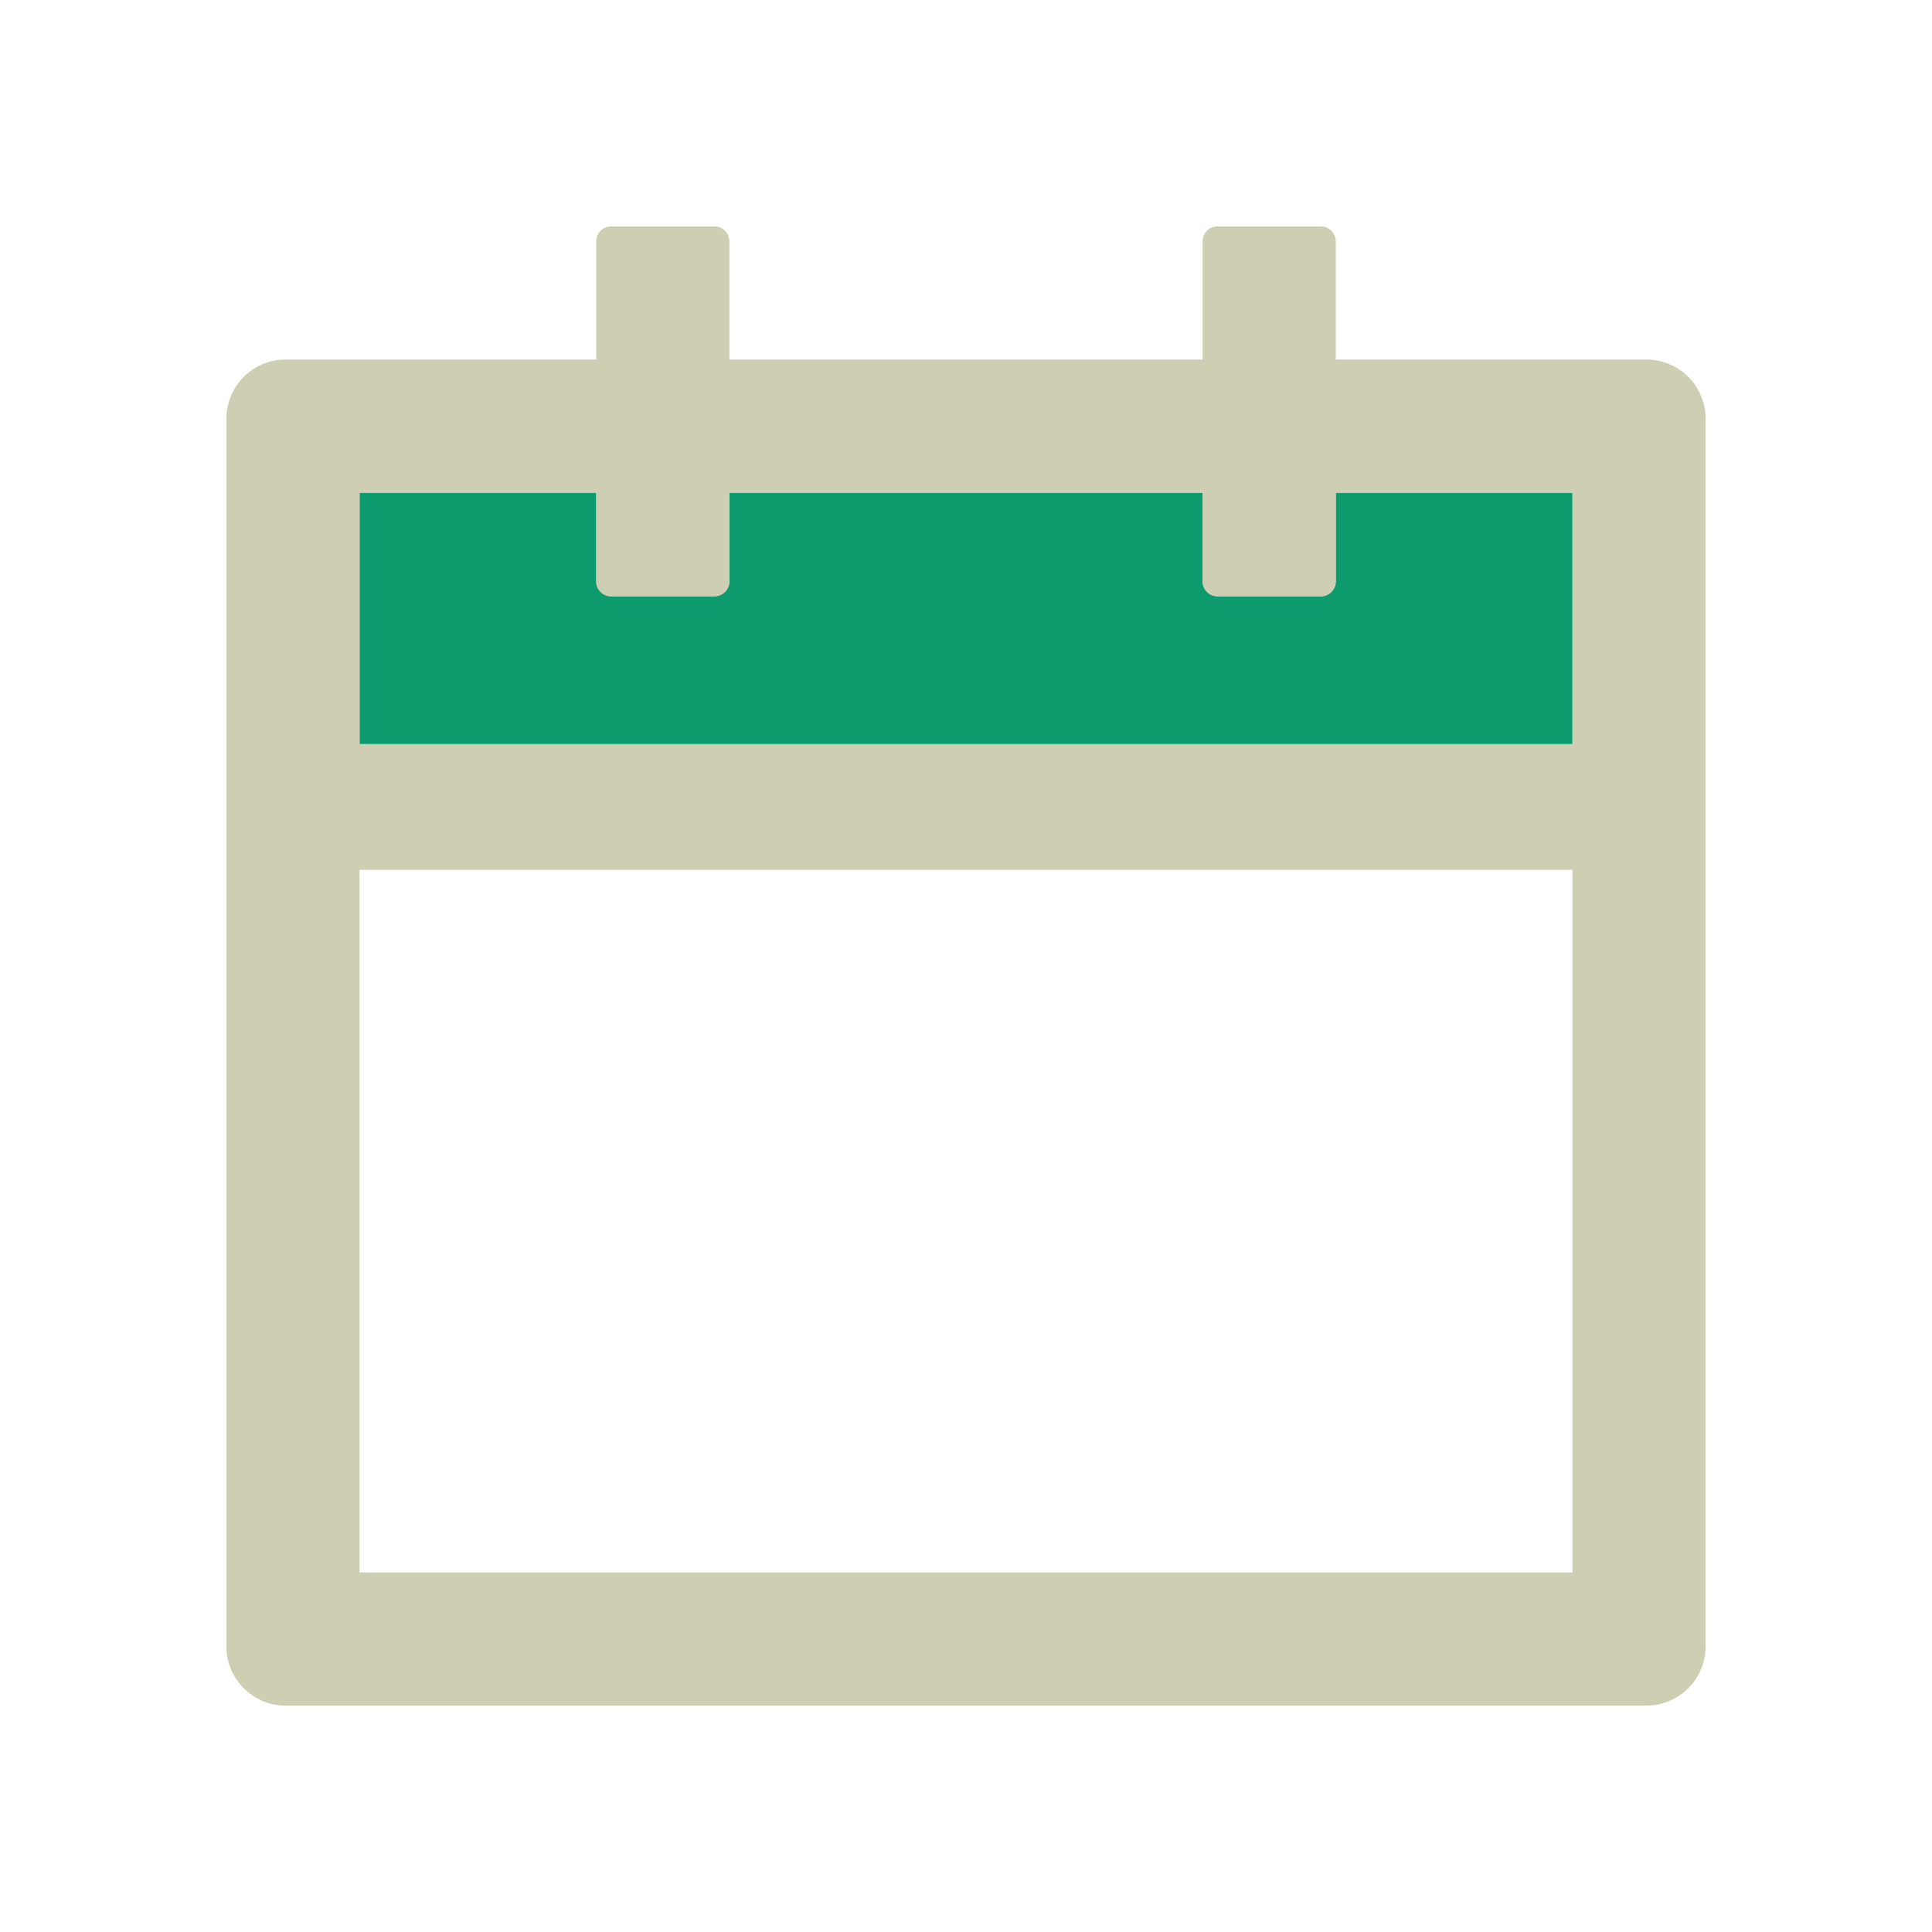
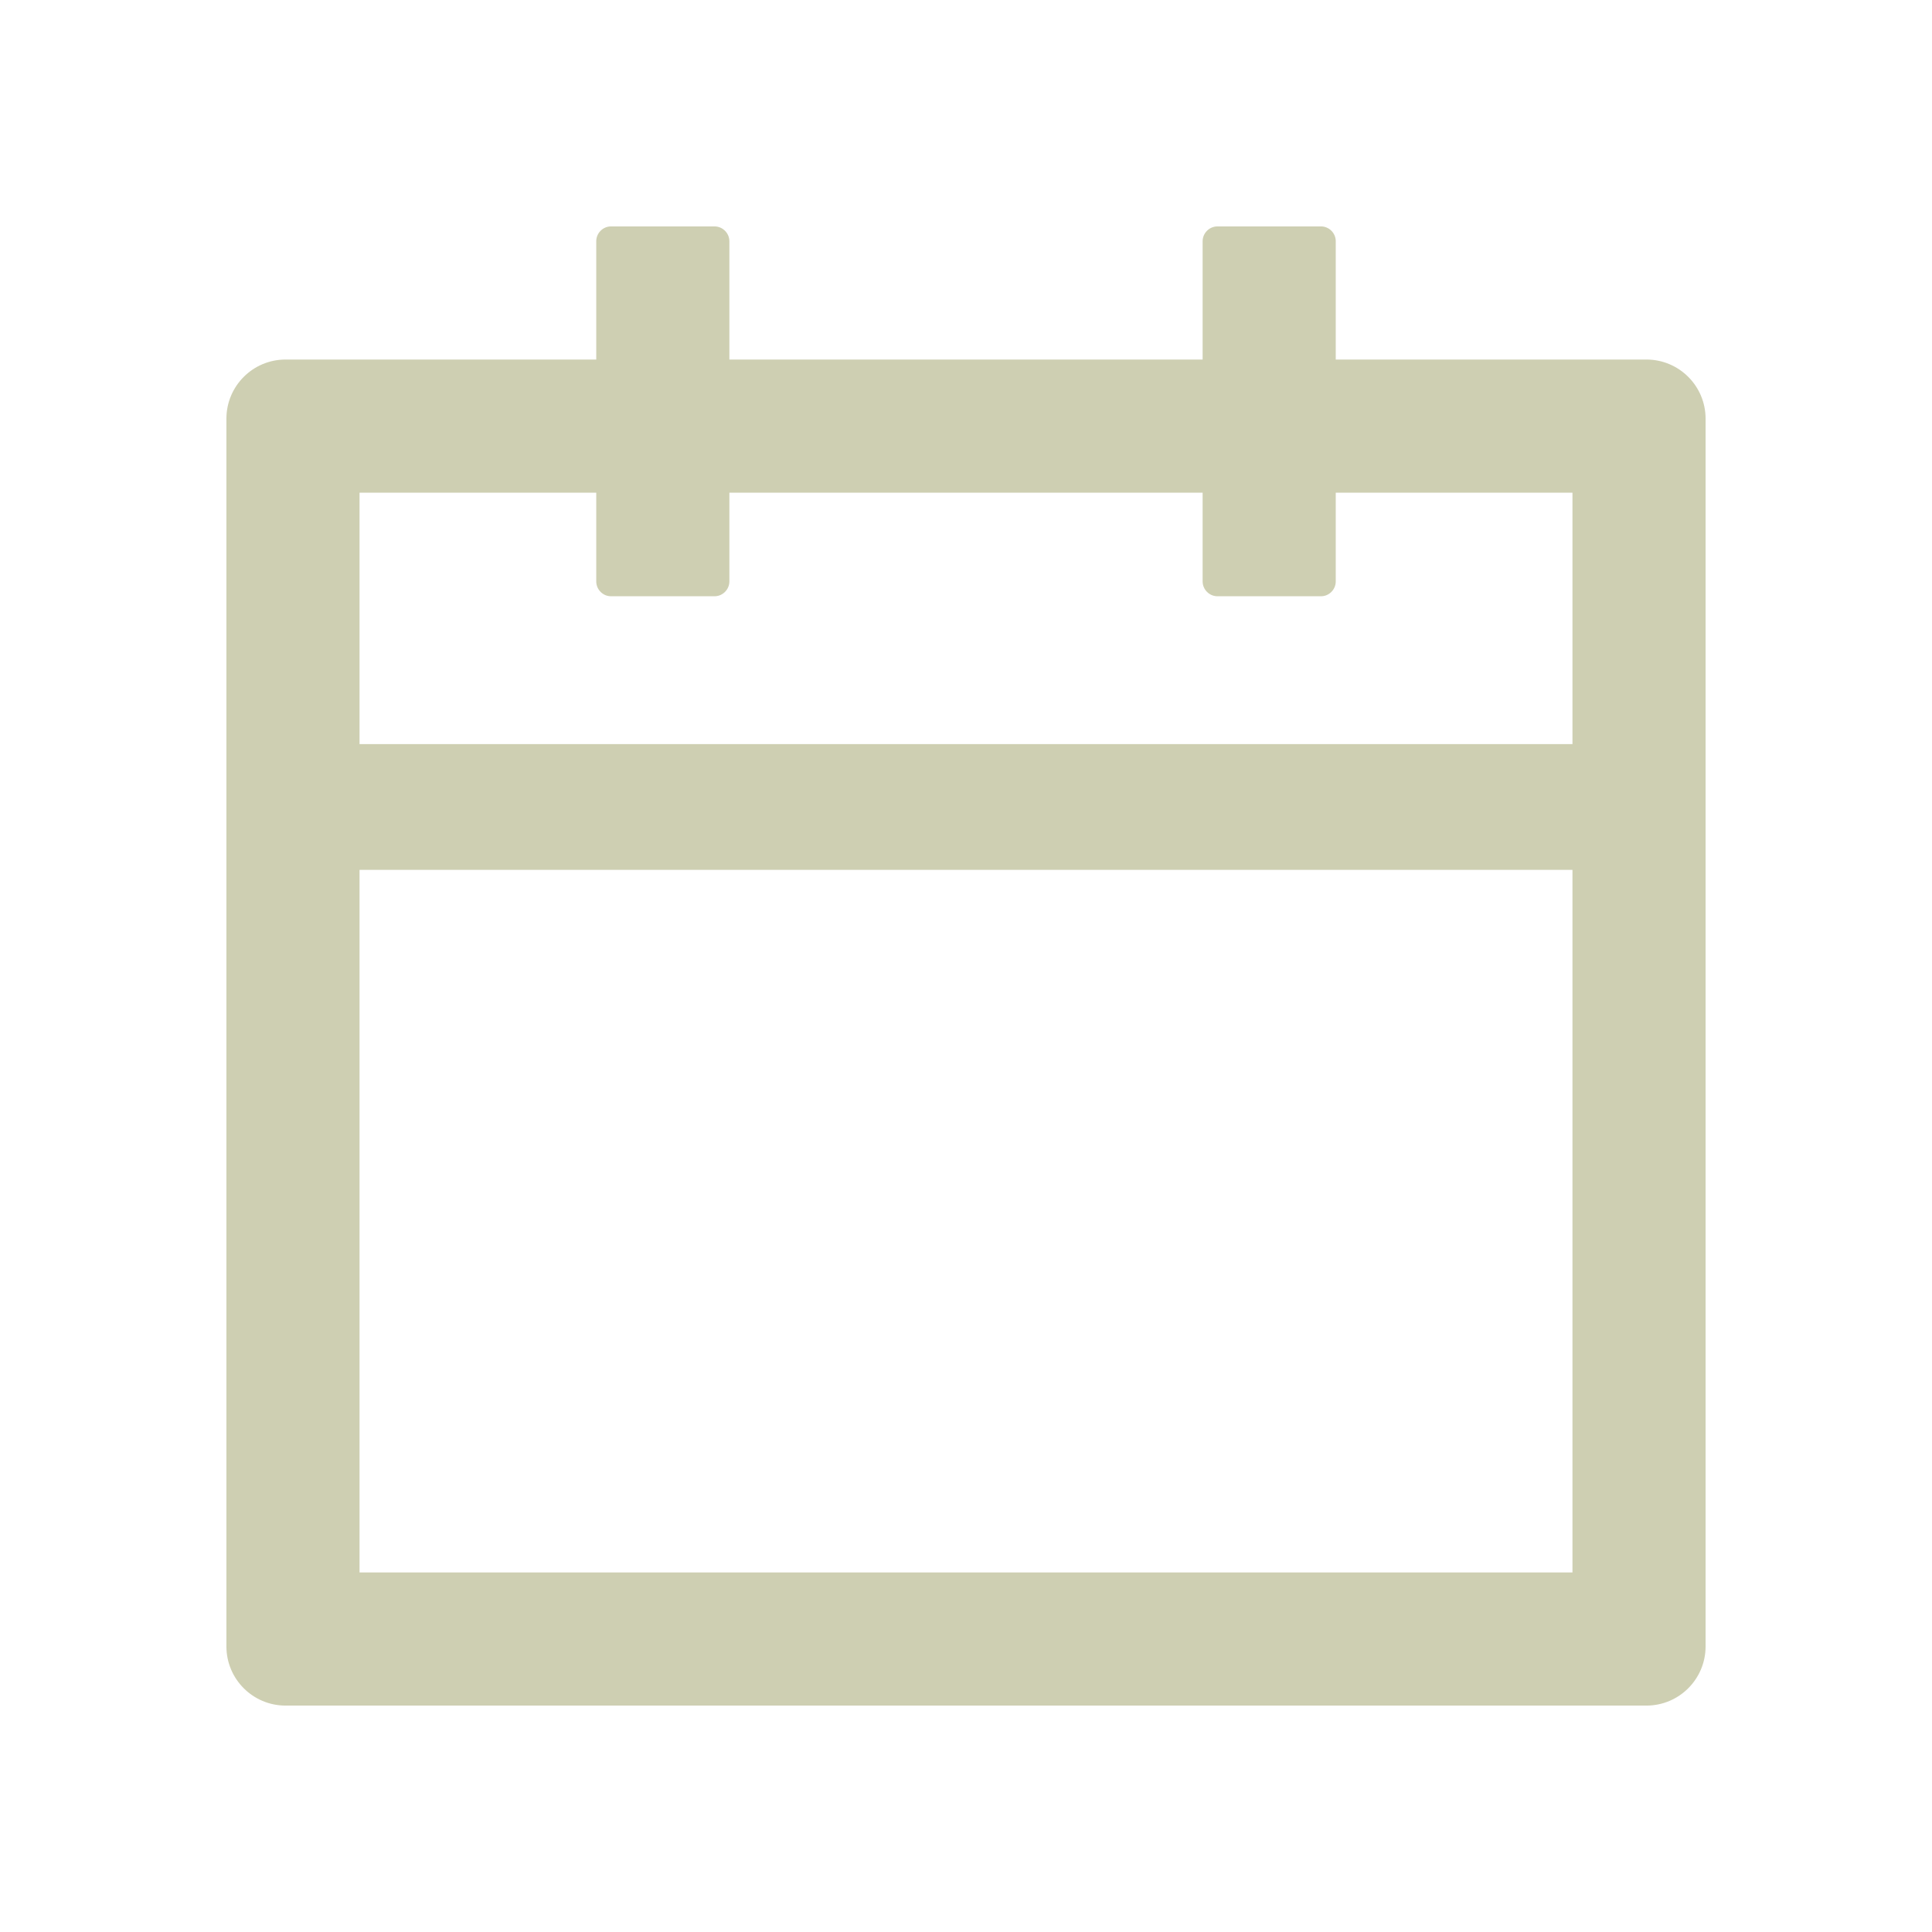
<svg xmlns="http://www.w3.org/2000/svg" width="21px" height="21px" viewBox="0 0 21 21" version="1.1">
  <title>ant-design:calendar-twotone</title>
  <g id="Page-1" stroke="none" stroke-width="1" fill="none" fill-rule="evenodd">
    <g id="Newsletter-Signup---Desktop" transform="translate(-960, -594)" fill-rule="nonzero">
      <g id="ant-design:calendar-twotone" transform="translate(960, 594)">
        <g id="Icon" transform="translate(2, 2)">
-           <path d="M12.519,4.32 C12.519,4.408 12.447,4.481 12.359,4.481 L11.233,4.481 C11.145,4.481 11.072,4.408 11.072,4.32 L11.072,3.355 L5.928,3.355 L5.928,4.32 C5.928,4.408 5.855,4.481 5.767,4.481 L4.641,4.481 C4.553,4.481 4.481,4.408 4.481,4.32 L4.481,3.355 L1.908,3.355 L1.908,6.088 L15.092,6.088 L15.092,3.355 L12.519,3.355 L12.519,4.32 Z" id="Icon-Path" fill="#0D9B6E" />
          <path d="M15.896,1.908 L12.519,1.908 L12.519,0.622 C12.519,0.534 12.447,0.461 12.359,0.461 L11.233,0.461 C11.145,0.461 11.072,0.534 11.072,0.622 L11.072,1.908 L5.928,1.908 L5.928,0.622 C5.928,0.534 5.855,0.461 5.767,0.461 L4.641,0.461 C4.553,0.461 4.481,0.534 4.481,0.622 L4.481,1.908 L1.104,1.908 C0.749,1.908 0.461,2.196 0.461,2.551 L0.461,15.896 C0.461,16.251 0.749,16.539 1.104,16.539 L15.896,16.539 C16.251,16.539 16.539,16.251 16.539,15.896 L16.539,2.551 C16.539,2.196 16.251,1.908 15.896,1.908 Z M15.092,15.092 L1.908,15.092 L1.908,7.455 L15.092,7.455 L15.092,15.092 Z M15.092,6.088 L1.908,6.088 L1.908,3.355 L4.481,3.355 L4.481,4.32 C4.481,4.408 4.553,4.481 4.641,4.481 L5.767,4.481 C5.855,4.481 5.928,4.408 5.928,4.32 L5.928,3.355 L11.072,3.355 L11.072,4.32 C11.072,4.408 11.145,4.481 11.233,4.481 L12.359,4.481 C12.447,4.481 12.519,4.408 12.519,4.32 L12.519,3.355 L15.092,3.355 L15.092,6.088 Z" id="Icon-Shape" fill="#CECFB2" />
        </g>
-         <rect id="ViewBox" x="0" y="0" width="21" height="21" />
      </g>
    </g>
  </g>
</svg>